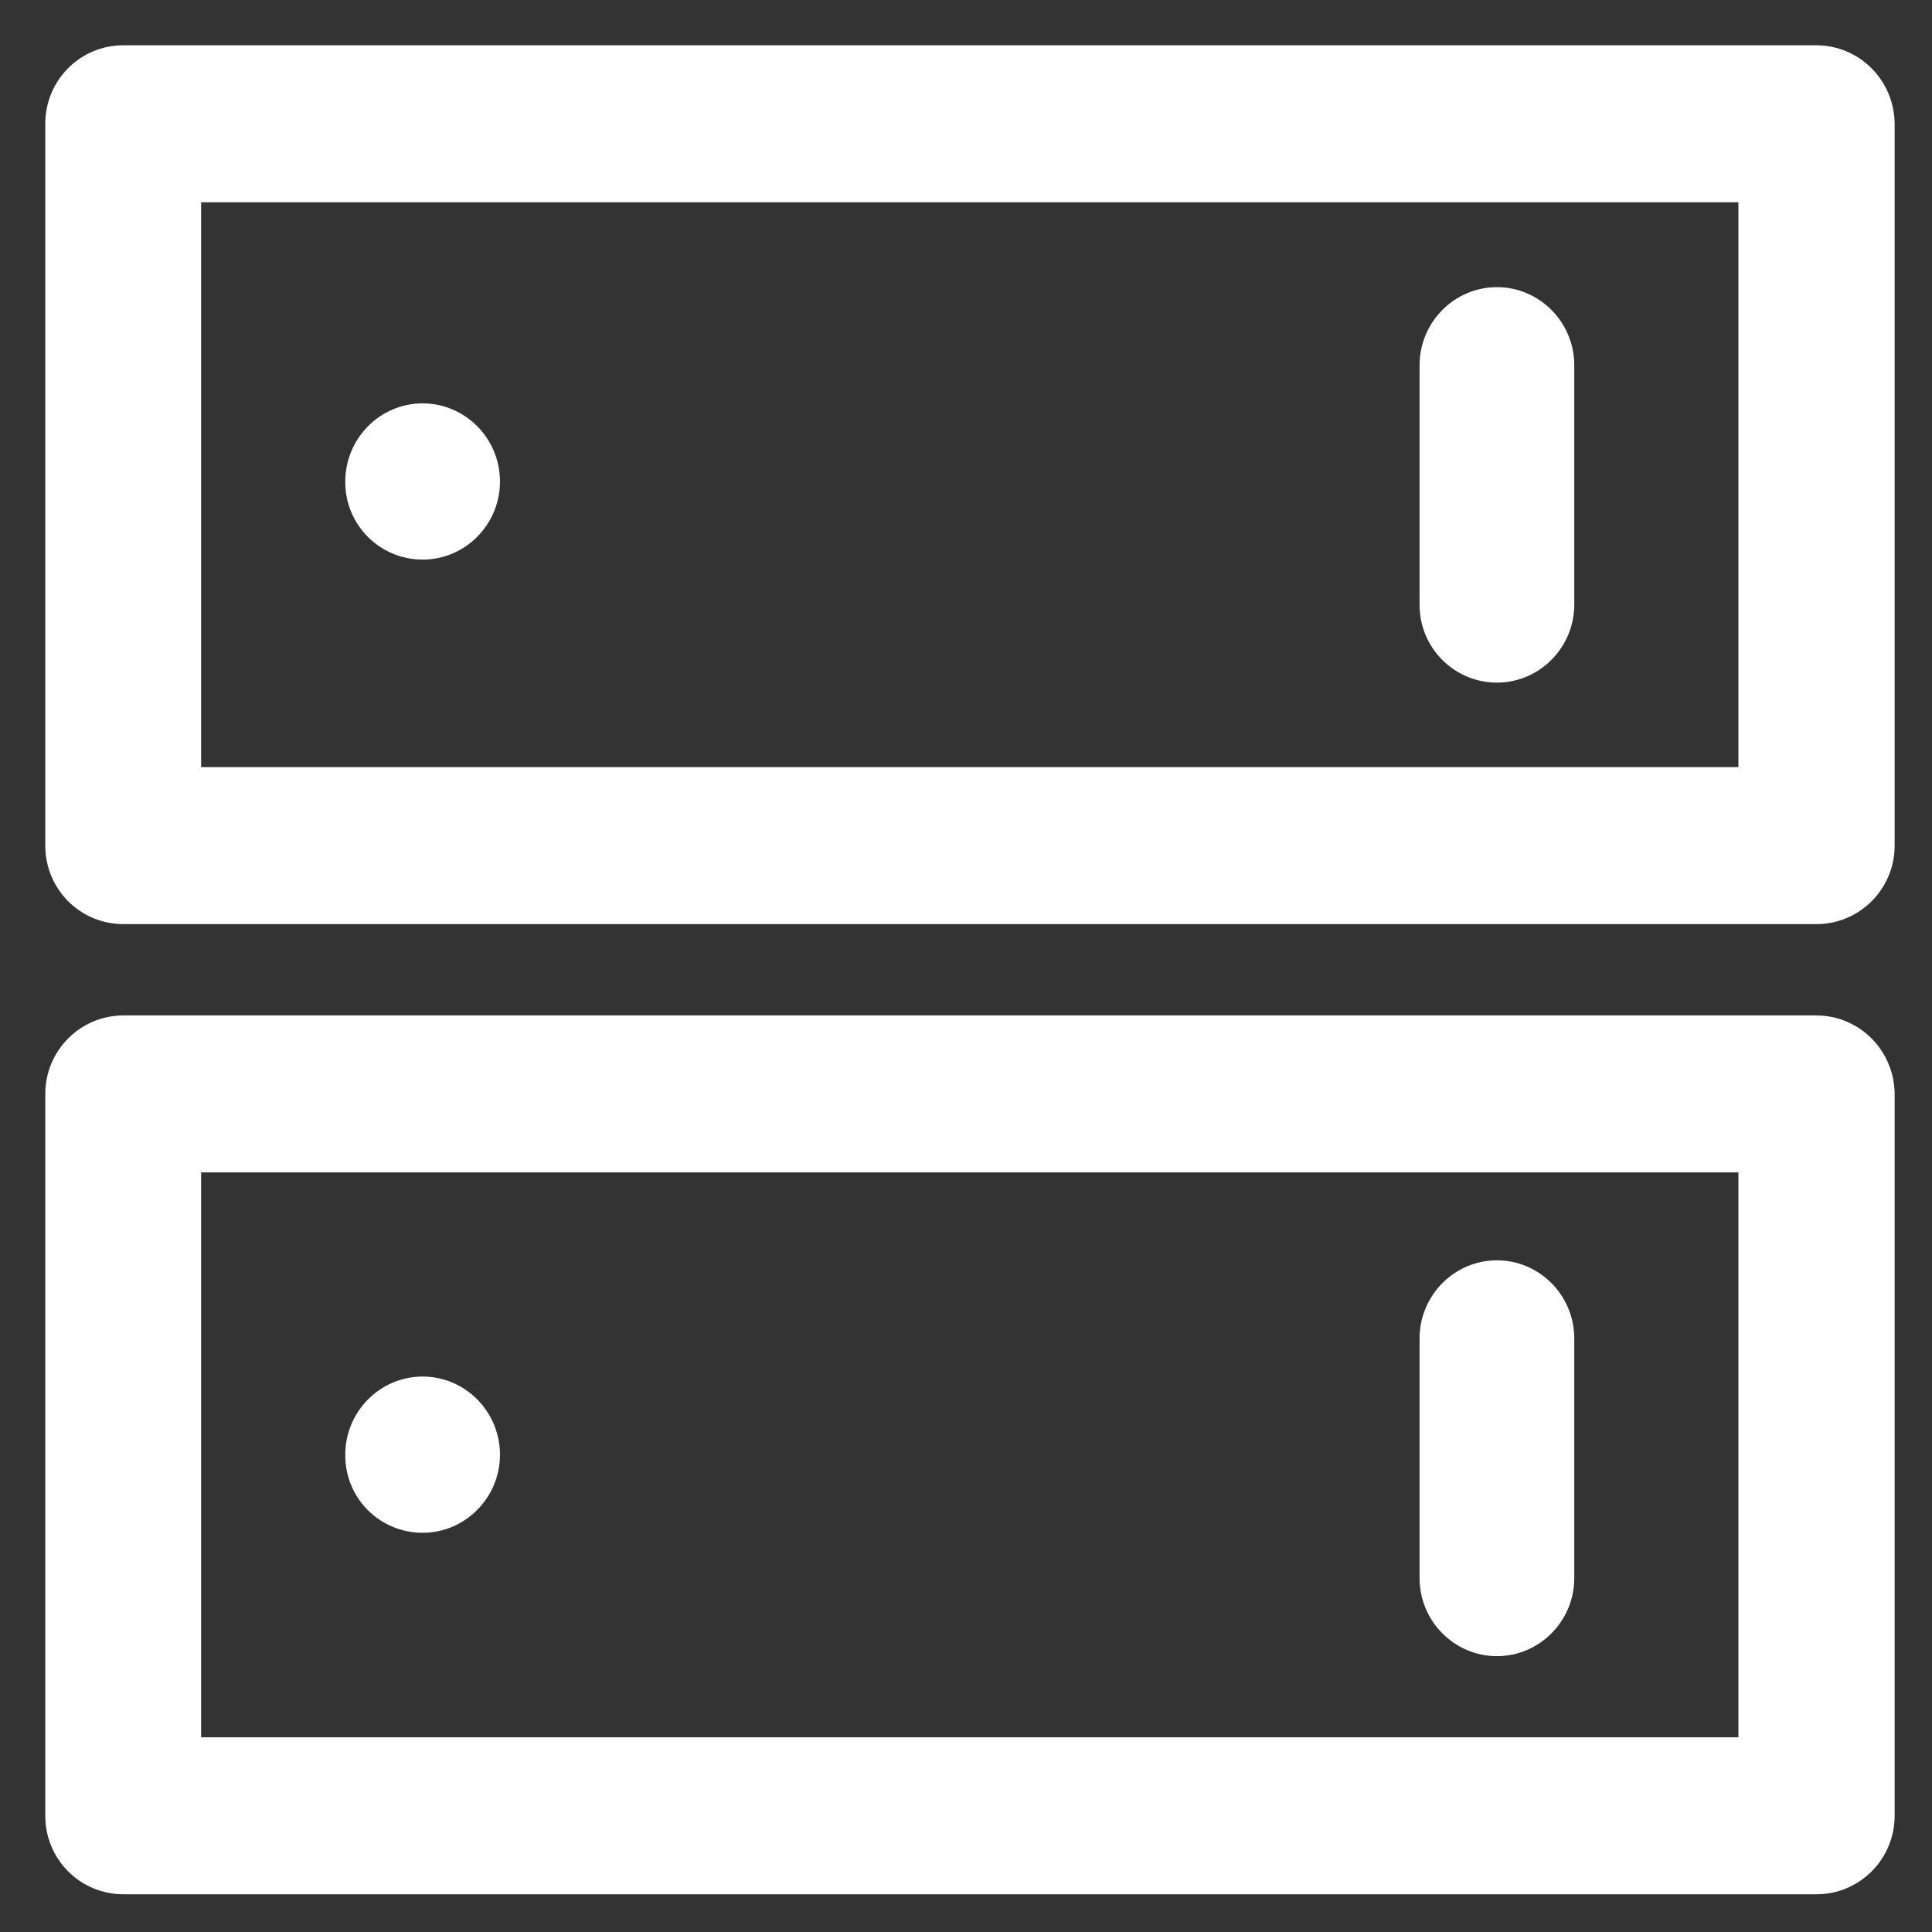
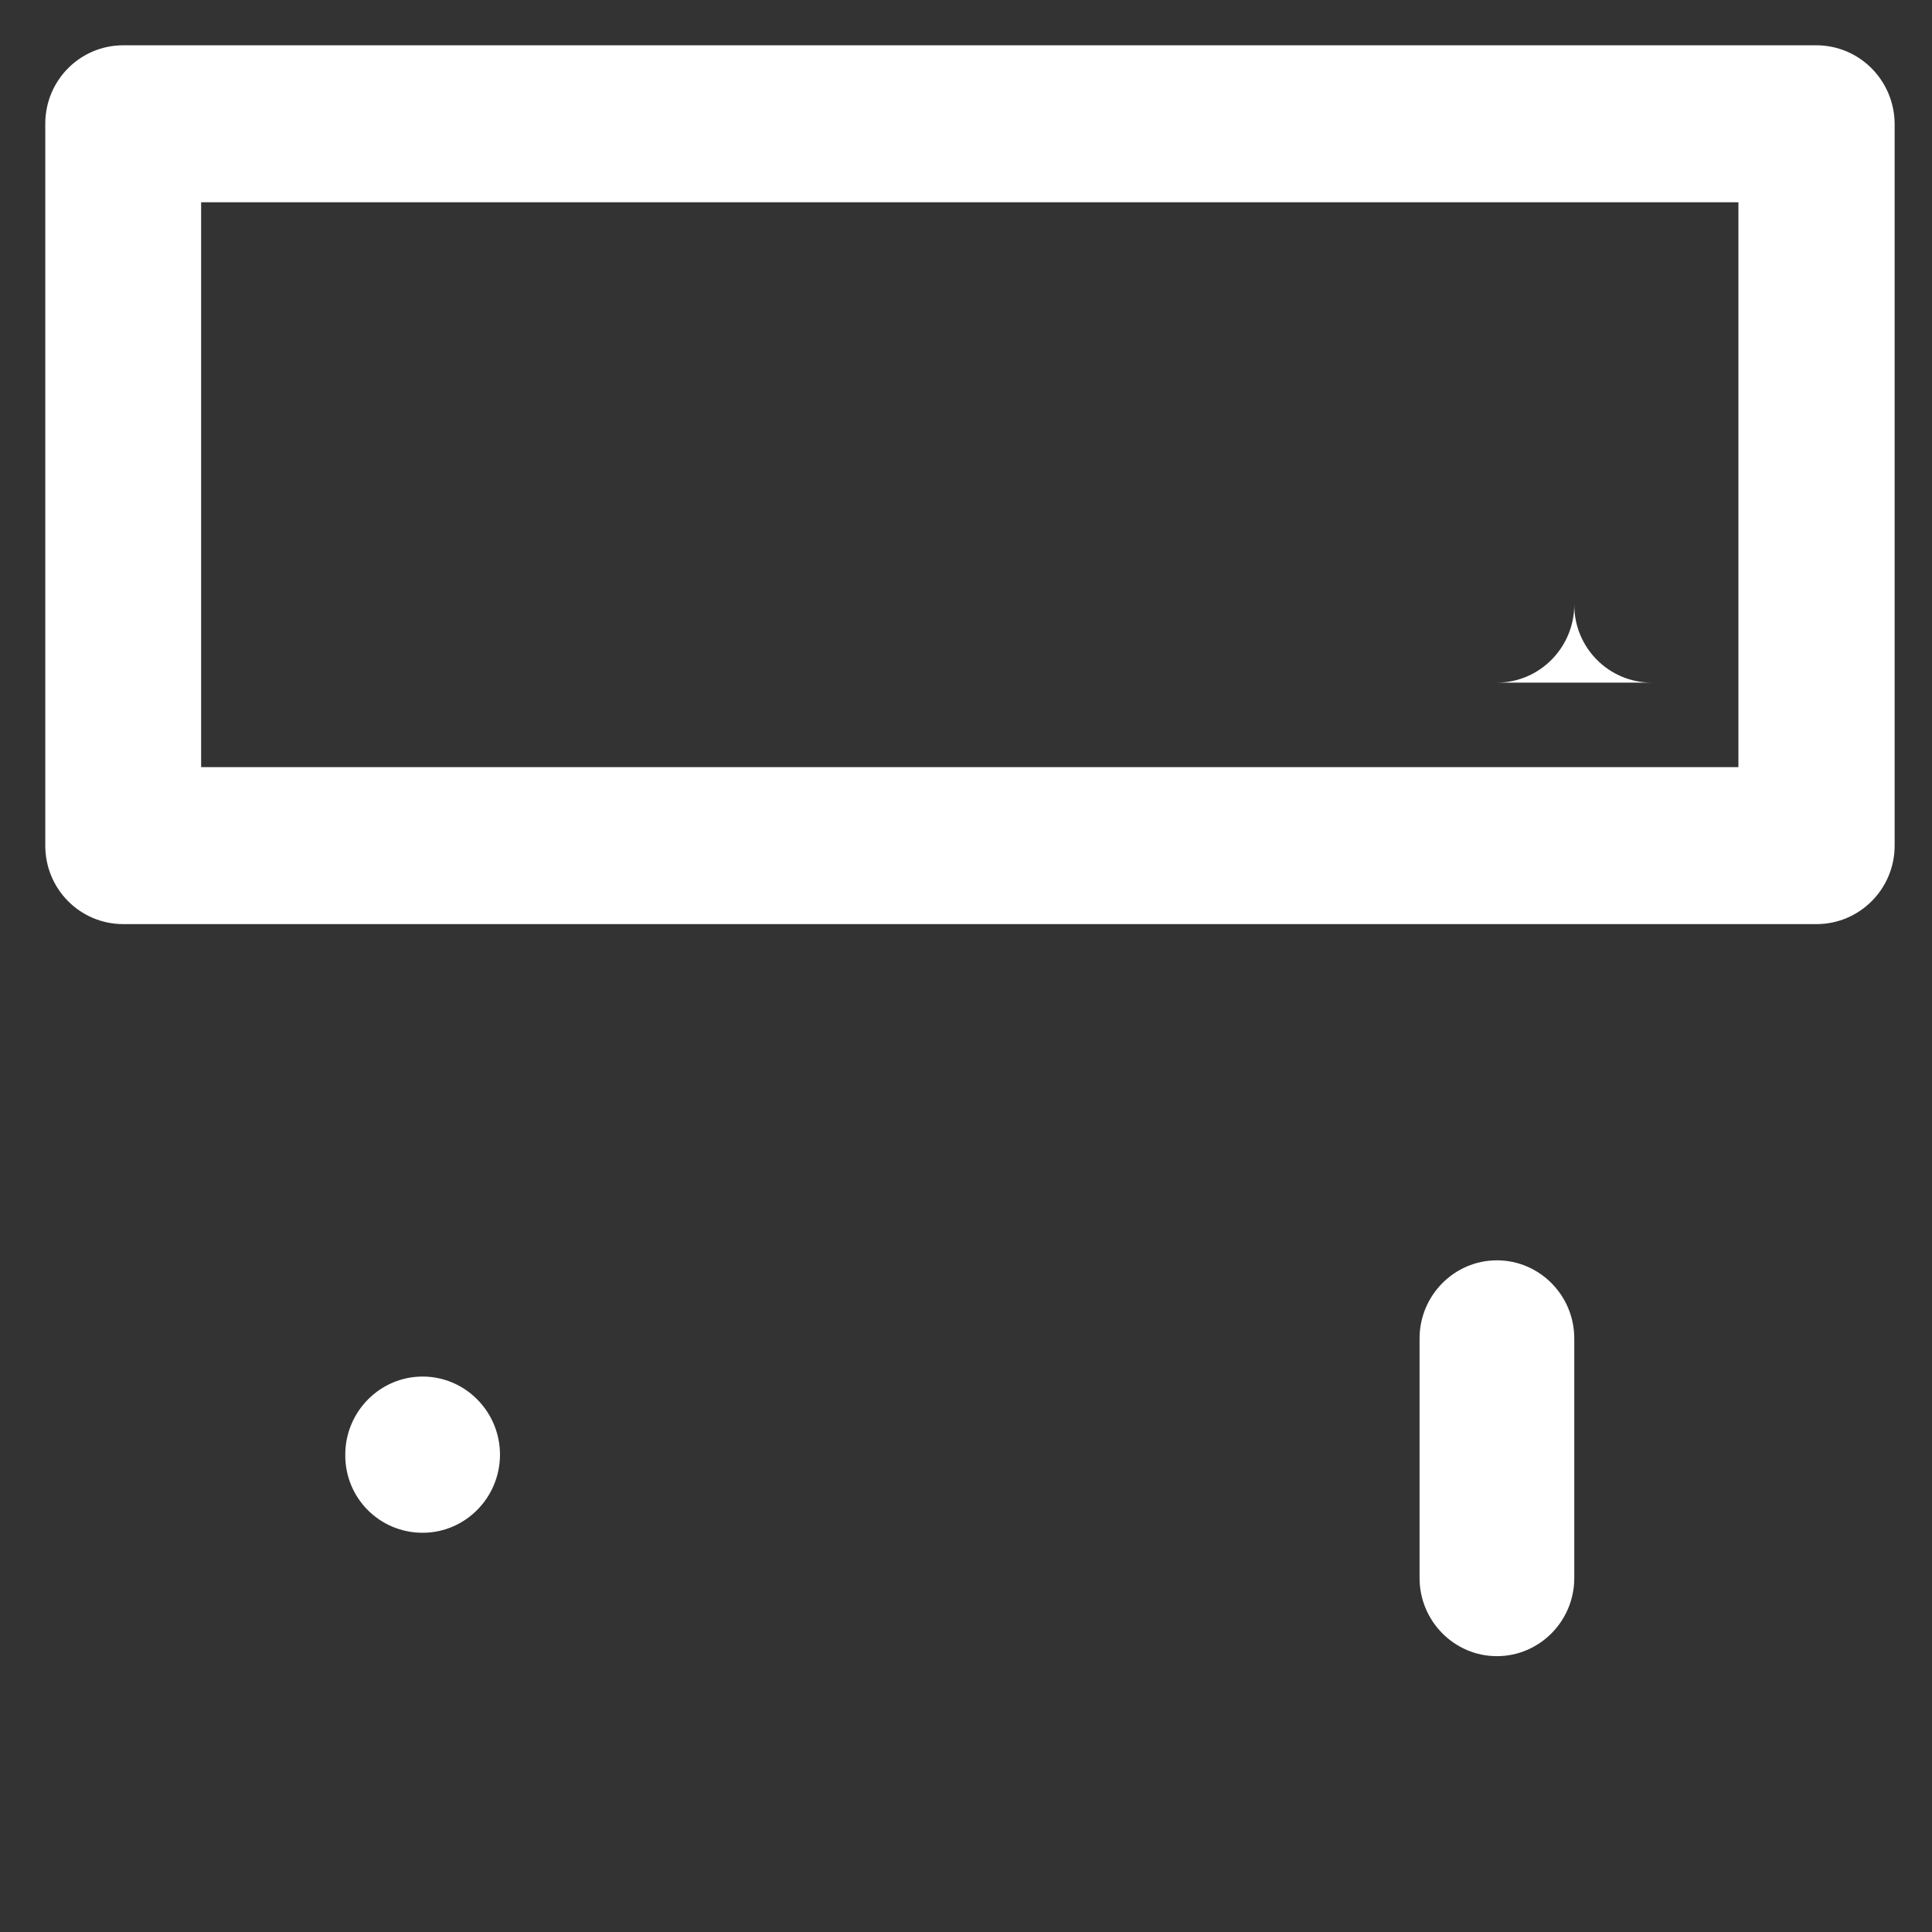
<svg xmlns="http://www.w3.org/2000/svg" version="1.1" viewBox="0 0 512 512" enable-background="new 0 0 512 512" width="512px" height="512px">
  <rect x="0" y="0" width="512" height="512" fill="#333333" stroke="none" />
  <g>
    <g>
-       <path d="m396.7,180.9c11.3,0 20.5-9.3 20.5-20.7v-63.4c0-11.4-9.2-20.7-20.5-20.7-11.3,0-20.5,9.3-20.5,20.7v63.5c0,11.4 9.2,20.6 20.5,20.6z" fill="#FFFFFF" />
+       <path d="m396.7,180.9c11.3,0 20.5-9.3 20.5-20.7v-63.4v63.5c0,11.4 9.2,20.6 20.5,20.6z" fill="#FFFFFF" />
      <path d="m396.7,438.9c11.3,0 20.5-9.3 20.5-20.7v-63.5c0-11.4-9.2-20.7-20.5-20.7-11.3,0-20.5,9.3-20.5,20.7v63.5c0,11.4 9.2,20.7 20.5,20.7z" fill="#FFFFFF" />
      <path d="m112,406.2c11.3,0 20.5-9.3 20.5-20.7 0-11.4-9.2-20.7-20.5-20.7-11.3,0-20.5,9.3-20.5,20.7-0.1,11.5 9.1,20.7 20.5,20.7z" fill="#FFFFFF" />
      <g>
-         <path d="m112,148.3c11.3,0 20.5-9.3 20.5-20.7 0-11.4-9.2-20.7-20.5-20.7-11.3,0-20.5,9.3-20.5,20.7-0.1,11.4 9.1,20.7 20.5,20.7z" fill="#FFFFFF" />
        <path d="m460.7,203.3h-407.4v-149.7h407.4v149.7zm20.6-191.3h-448.6c-11.5,0-20.7,9.3-20.7,20.8v191.3c0,11.5 9.2,20.8 20.7,20.8h448.7c11.4,0 20.7-9.3 20.7-20.8v-191.3c-0.1-11.5-9.3-20.8-20.8-20.8z" fill="#FFFFFF" />
-         <path d="m460.7,460.4h-407.4v-149.7h407.4v149.7zm20.6-191.3h-448.6c-11.4,0-20.7,9.3-20.7,20.8v191.3c0,11.5 9.2,20.8 20.7,20.8h448.7c11.4,0 20.7-9.3 20.7-20.8v-191.3c-0.1-11.5-9.3-20.8-20.8-20.8z" fill="#FFFFFF" />
      </g>
    </g>
  </g>
</svg>